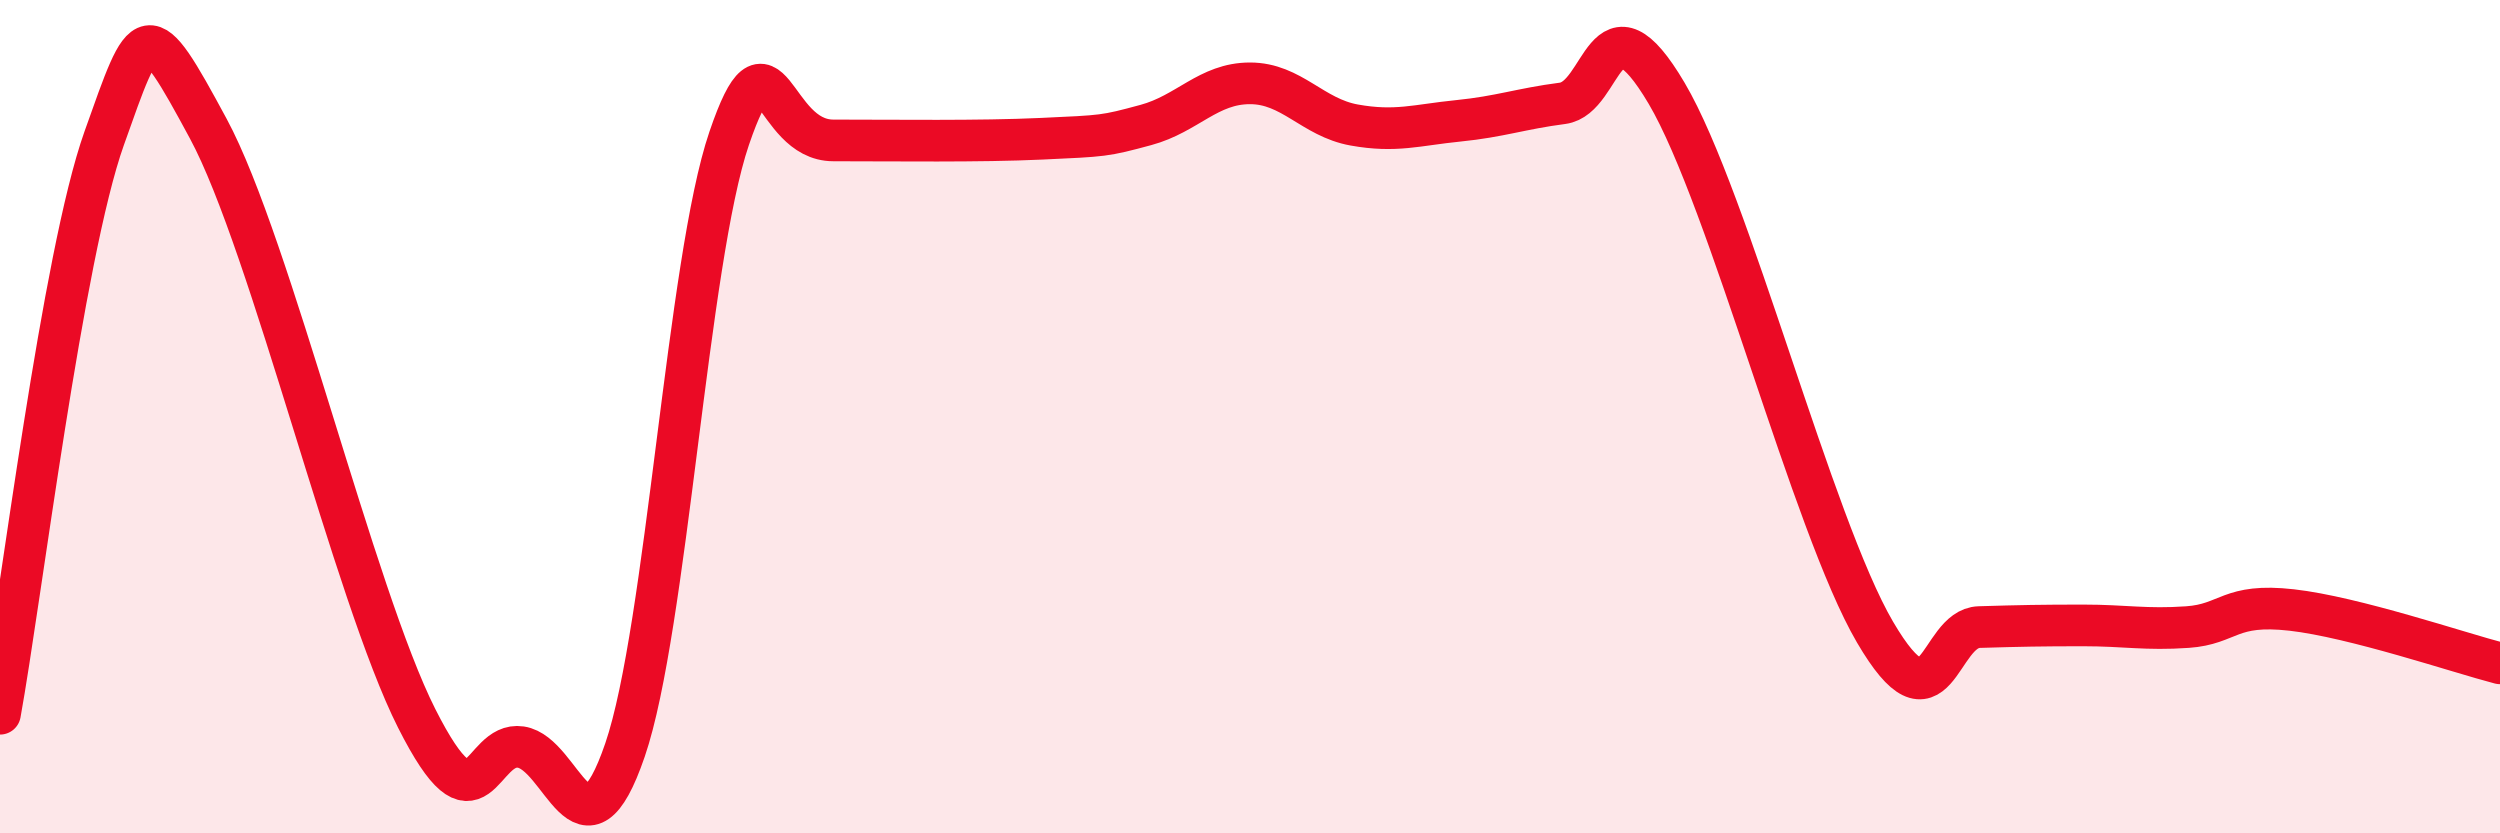
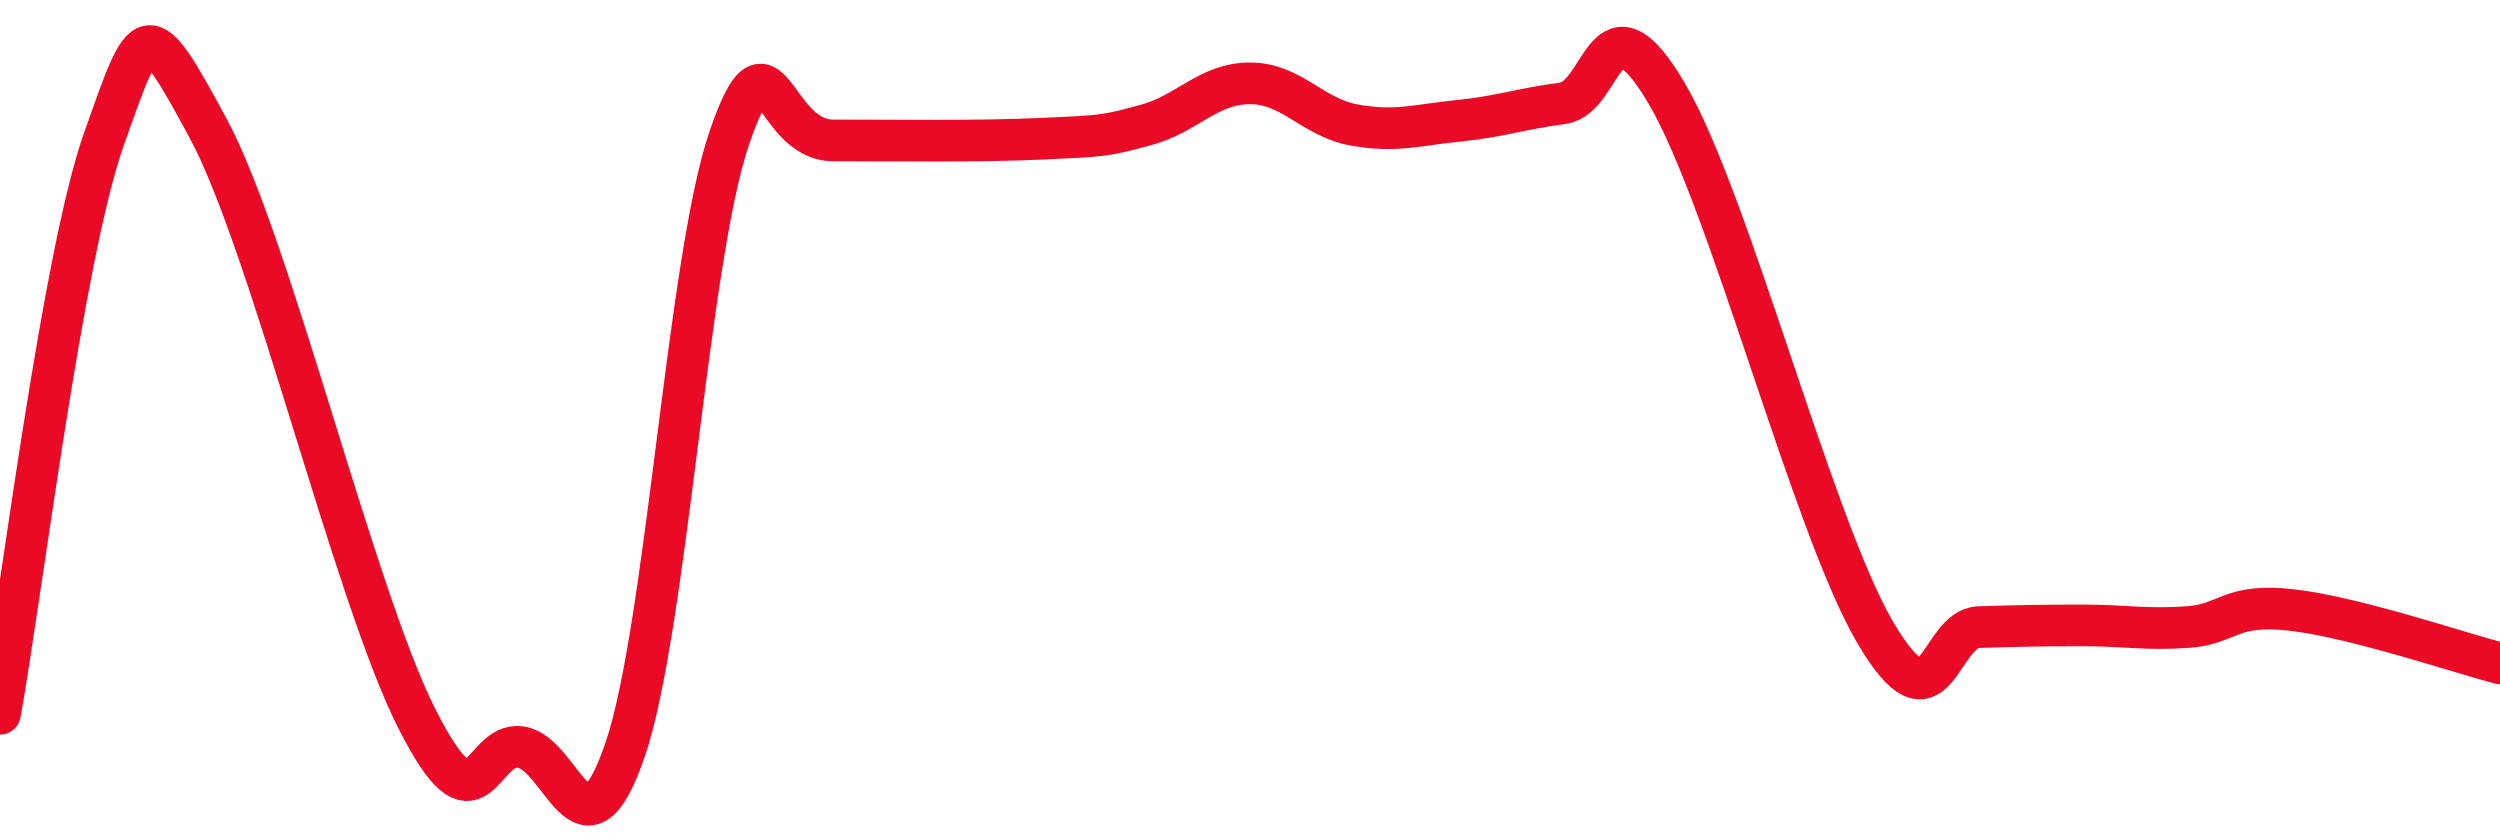
<svg xmlns="http://www.w3.org/2000/svg" width="60" height="20" viewBox="0 0 60 20">
-   <path d="M 0,17.13 C 0.5,14.37 1.5,6.13 2.5,3.32 C 3.5,0.51 3.5,0.31 5,3.09 C 6.5,5.87 8.5,14.27 10,17.24 C 11.5,20.21 11.5,17.78 12.5,17.93 C 13.5,18.08 14,20.92 15,18 C 16,15.08 16.5,6.25 17.5,3.32 C 18.5,0.39 18.5,3.37 20,3.37 C 21.5,3.37 23.5,3.4 25,3.33 C 26.5,3.26 26.5,3.27 27.5,3 C 28.5,2.73 29,2 30,2 C 31,2 31.5,2.82 32.5,3 C 33.5,3.18 34,3 35,2.9 C 36,2.8 36.5,2.61 37.5,2.48 C 38.5,2.35 38.5,-0.3 40,2.24 C 41.5,4.78 43.5,12.61 45,15.17 C 46.5,17.73 46.5,15.08 47.5,15.05 C 48.5,15.02 49,15.01 50,15.01 C 51,15.01 51.5,15.12 52.5,15.05 C 53.5,14.98 53.5,14.47 55,14.64 C 56.5,14.81 59,15.66 60,15.92L60 20L0 20Z" fill="#EB0A25" opacity="0.1" stroke-linecap="round" stroke-linejoin="round" />
  <path d="M 0,17.13 C 0.5,14.37 1.5,6.13 2.5,3.32 C 3.5,0.51 3.5,0.31 5,3.09 C 6.5,5.87 8.5,14.27 10,17.24 C 11.5,20.21 11.5,17.78 12.5,17.93 C 13.5,18.08 14,20.92 15,18 C 16,15.08 16.5,6.25 17.5,3.32 C 18.5,0.39 18.5,3.37 20,3.37 C 21.5,3.37 23.5,3.4 25,3.33 C 26.5,3.26 26.5,3.27 27.5,3 C 28.5,2.73 29,2 30,2 C 31,2 31.5,2.82 32.5,3 C 33.5,3.18 34,3 35,2.9 C 36,2.8 36.5,2.61 37.5,2.48 C 38.5,2.35 38.5,-0.3 40,2.24 C 41.5,4.78 43.5,12.61 45,15.17 C 46.5,17.73 46.5,15.08 47.5,15.05 C 48.5,15.02 49,15.01 50,15.01 C 51,15.01 51.5,15.12 52.5,15.05 C 53.5,14.98 53.5,14.47 55,14.64 C 56.5,14.81 59,15.66 60,15.92" stroke="#EB0A25" stroke-width="1" fill="none" stroke-linecap="round" stroke-linejoin="round" />
</svg>